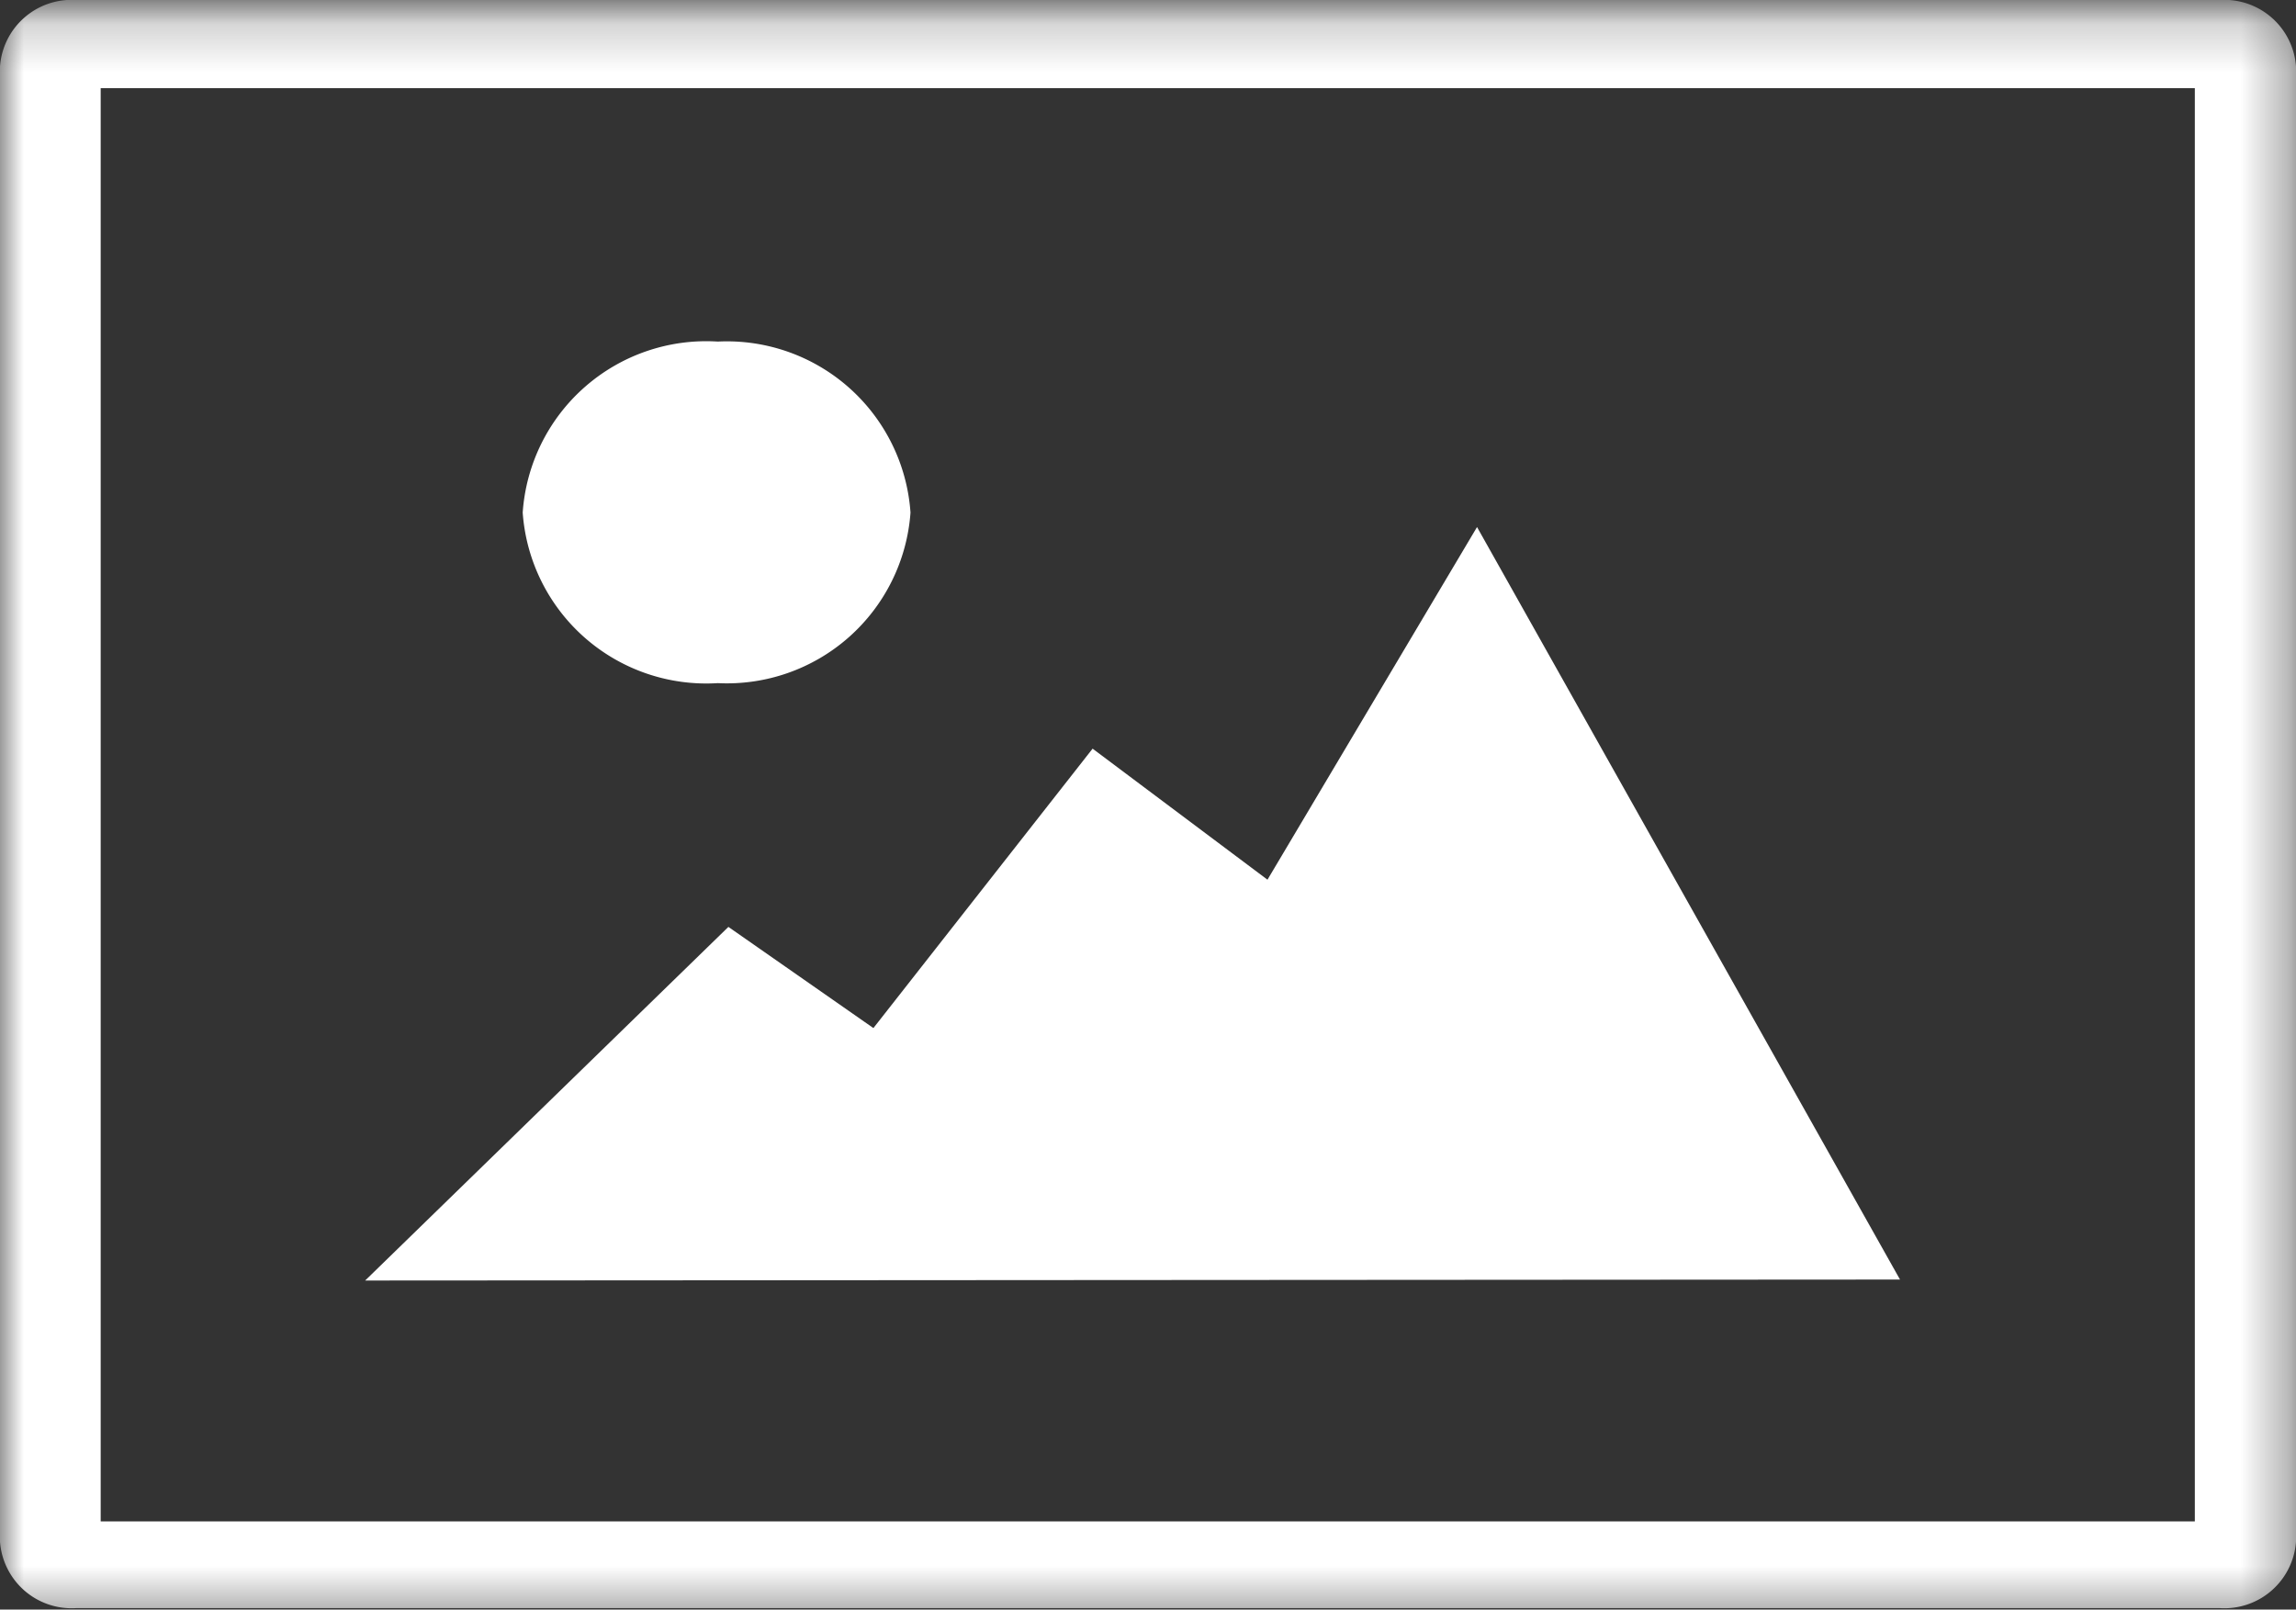
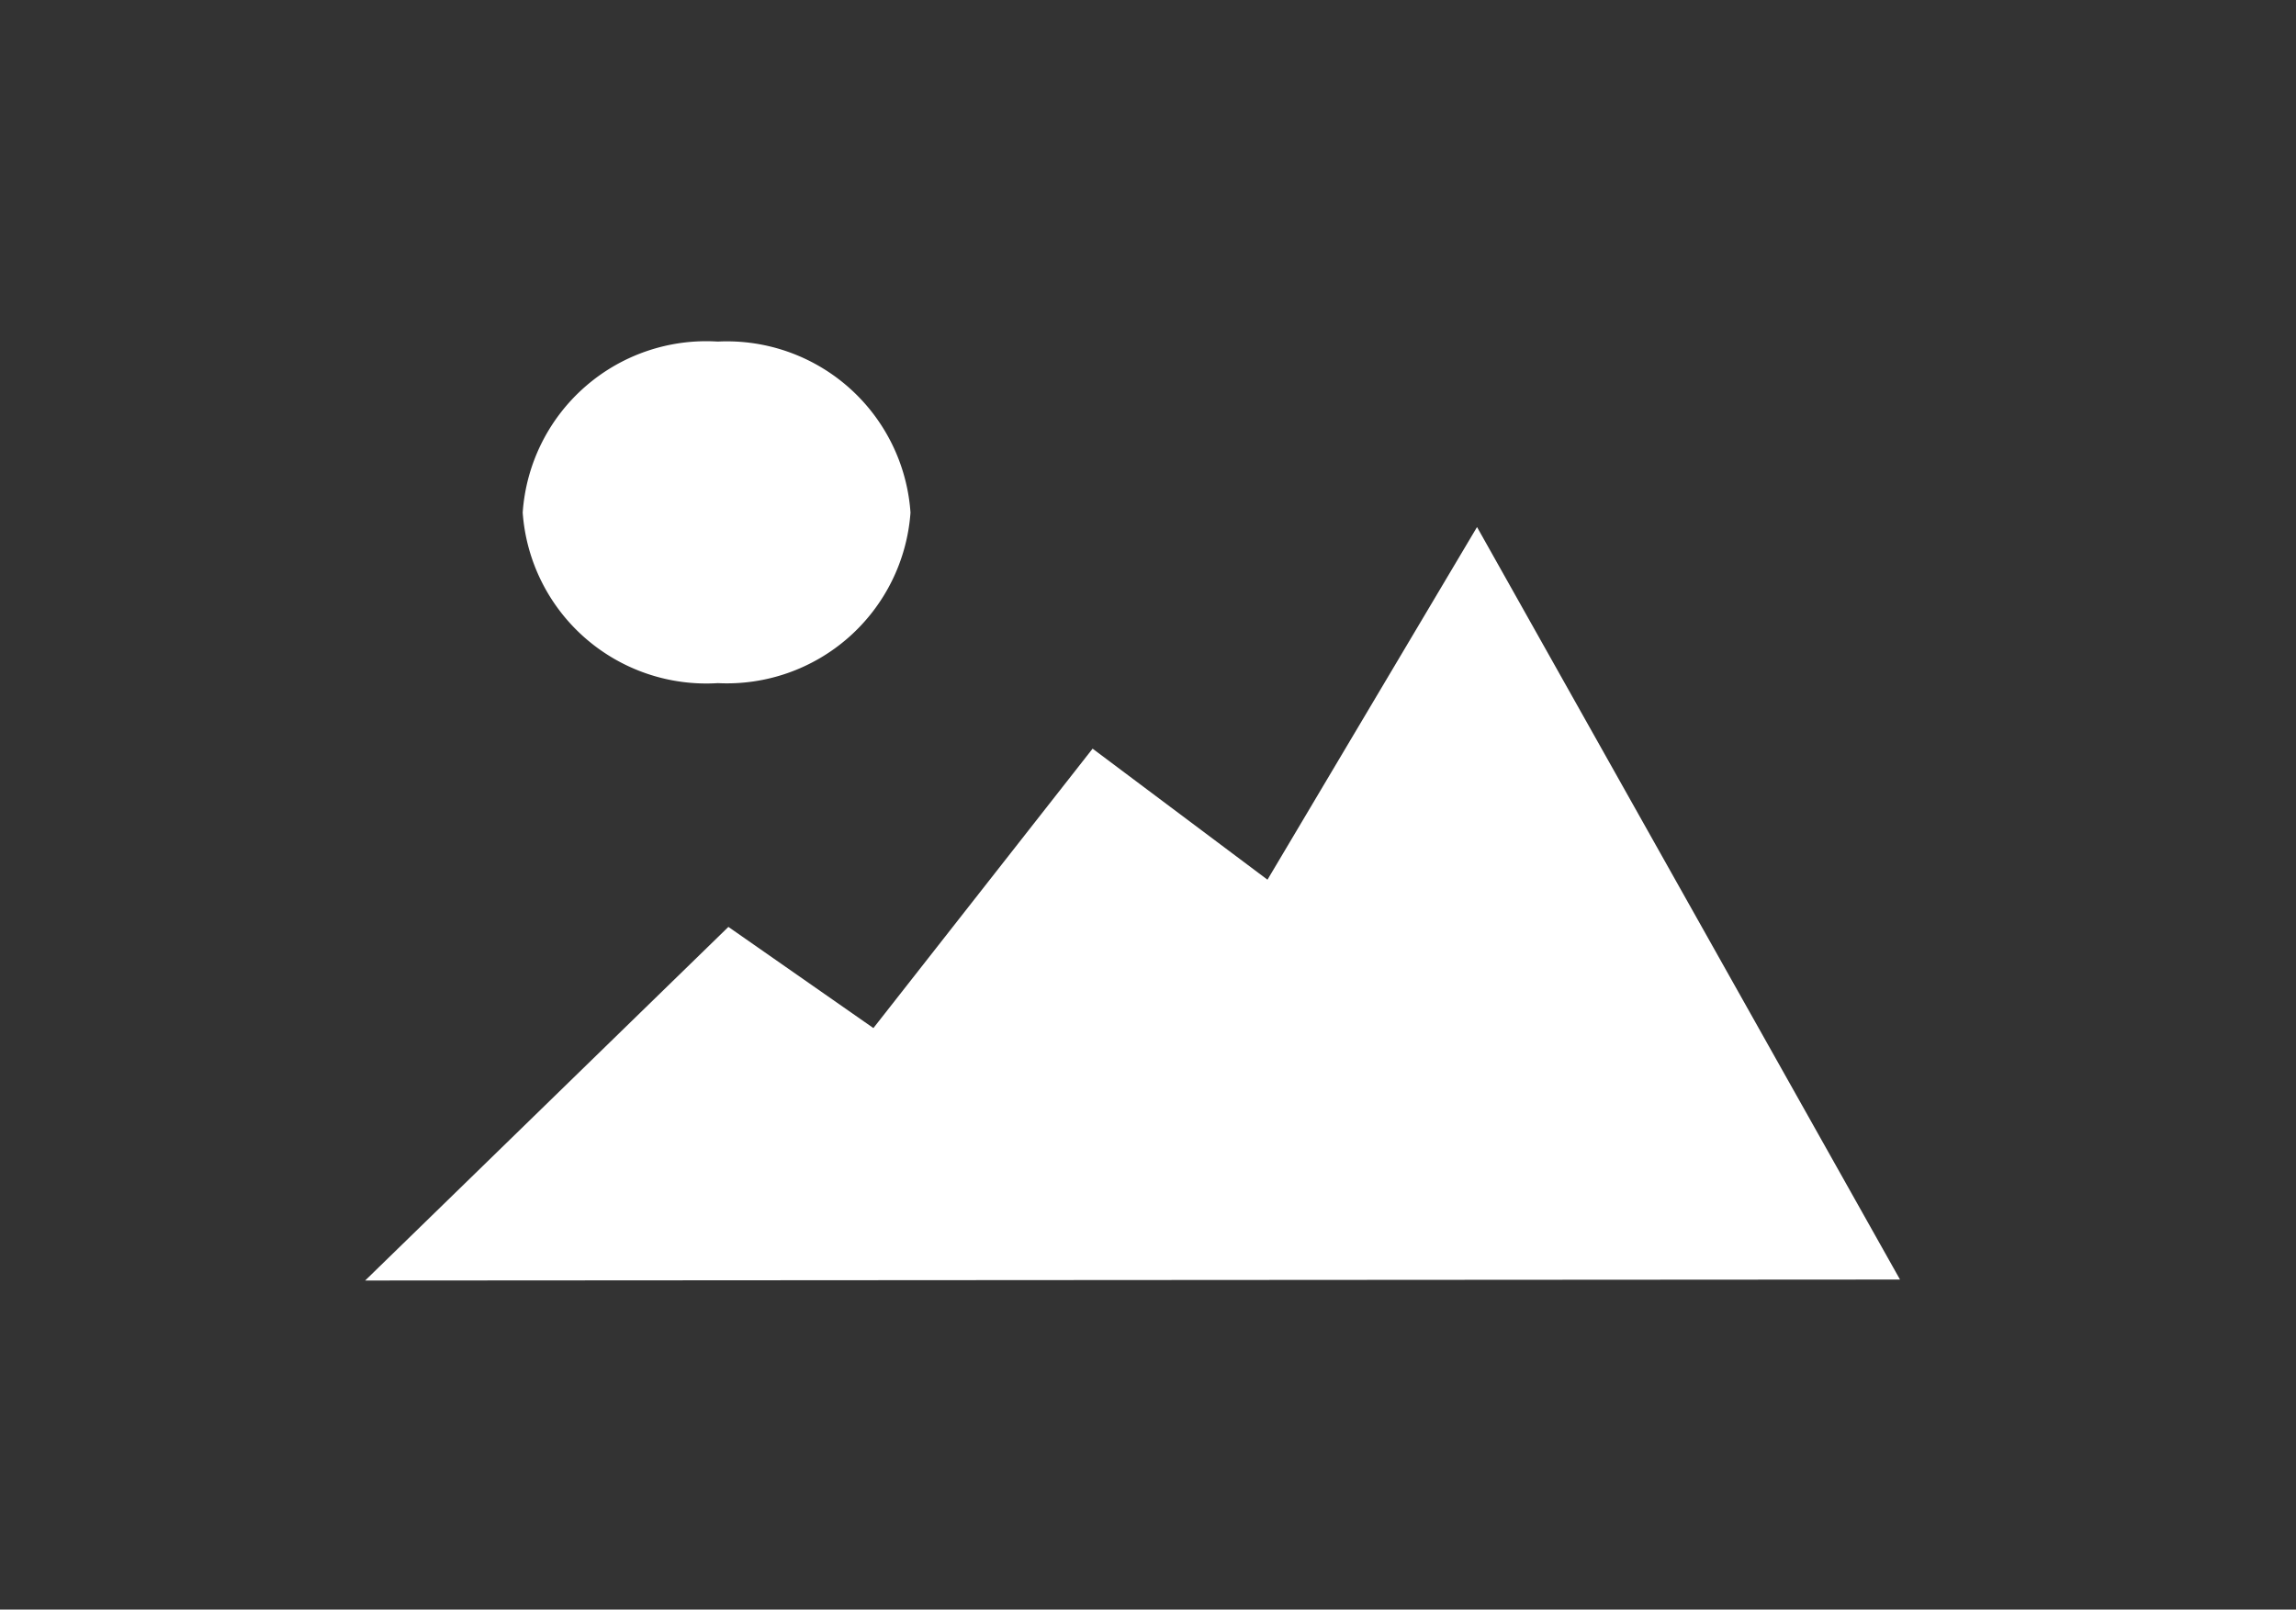
<svg xmlns="http://www.w3.org/2000/svg" viewBox="0 0 47.66 33.41">
  <rect x="0" y="0" width="47.66" height="33.41" fill="#333333" stroke="none" />
  <defs>
    <mask id="b13b9b21-a3ac-442d-89a6-103759f482be" x="0" y="0" width="47.66" height="33.6" maskUnits="userSpaceOnUse">
      <g id="bfda08a6-2192-479b-964e-8ae3d587087f" data-name="mask-2">
        <polygon id="a23e5b9a-af98-436a-bf82-24aac45bb334" data-name="path-1" points="0 33.6 47.66 33.6 47.66 0.19 0 0.19 0 33.6" style="fill:#fff;fill-rule:evenodd" />
      </g>
    </mask>
  </defs>
  <g id="beefd44b-a3f3-4894-be59-050a2b399f76" data-name="Calque 2">
    <g id="fee7ed59-86f3-480d-a873-584cb1015a78" data-name="Calque 1">
      <g id="a9b230d7-4b90-4971-b5b6-fe547126268a" data-name="Page-1">
        <g id="b7392d2f-074d-4d9a-958f-25e3e6992e29" data-name="Offre DSKTP FAI FP-V7">
          <g id="a2048a9c-72b6-40af-bf10-a7807bce0002" data-name="Fibre">
            <g id="b145d8b1-2174-4240-9bc4-a6fad102b747" data-name="Download-Copy">
              <g id="b8c6293d-d429-4cef-9b14-5336cba72cef" data-name="Group-11">
                <g id="a9b99c48-ce57-428b-a4b4-5faa95e10c41" data-name="Page-1">
                  <polygon id="bd551272-db6d-43ad-b5c9-aa4037e2d11f" data-name="Fill-1" points="26.31 18.26 22.68 15.54 18.13 21.34 15.12 19.24 7.58 26.58 39.44 26.56 30.66 10.94 26.31 18.26" style="fill:#fff;fill-rule:evenodd" />
                  <g id="fbb7e35c-89d9-4947-9e7e-fb7d36fc98f3" data-name="Group-6">
                    <path id="fb63f591-2358-4c60-a3d5-faf5164a9234" data-name="Fill-2" d="M14.9,14.18a3.82,3.82,0,0,0,4-3.54,3.82,3.82,0,0,0-4-3.55,3.82,3.82,0,0,0-4.05,3.55,3.82,3.82,0,0,0,4.05,3.54" style="fill:#fff;fill-rule:evenodd" />
                    <g style="mask:url(#b13b9b21-a3ac-442d-89a6-103759f482be)">
-                       <path id="e389f389-8f82-417f-ac59-63ebd3bde309" data-name="Fill-4" d="M2.09,31.58H45.56V1.83H2.09ZM1.58,0A1.49,1.49,0,0,0,0,1.38V32a1.49,1.49,0,0,0,1.58,1.38h44.5A1.49,1.49,0,0,0,47.66,32V1.38A1.49,1.49,0,0,0,46.08,0Z" style="fill:#fff;fill-rule:evenodd" />
-                     </g>
+                       </g>
                  </g>
                </g>
              </g>
            </g>
          </g>
        </g>
      </g>
    </g>
  </g>
</svg>